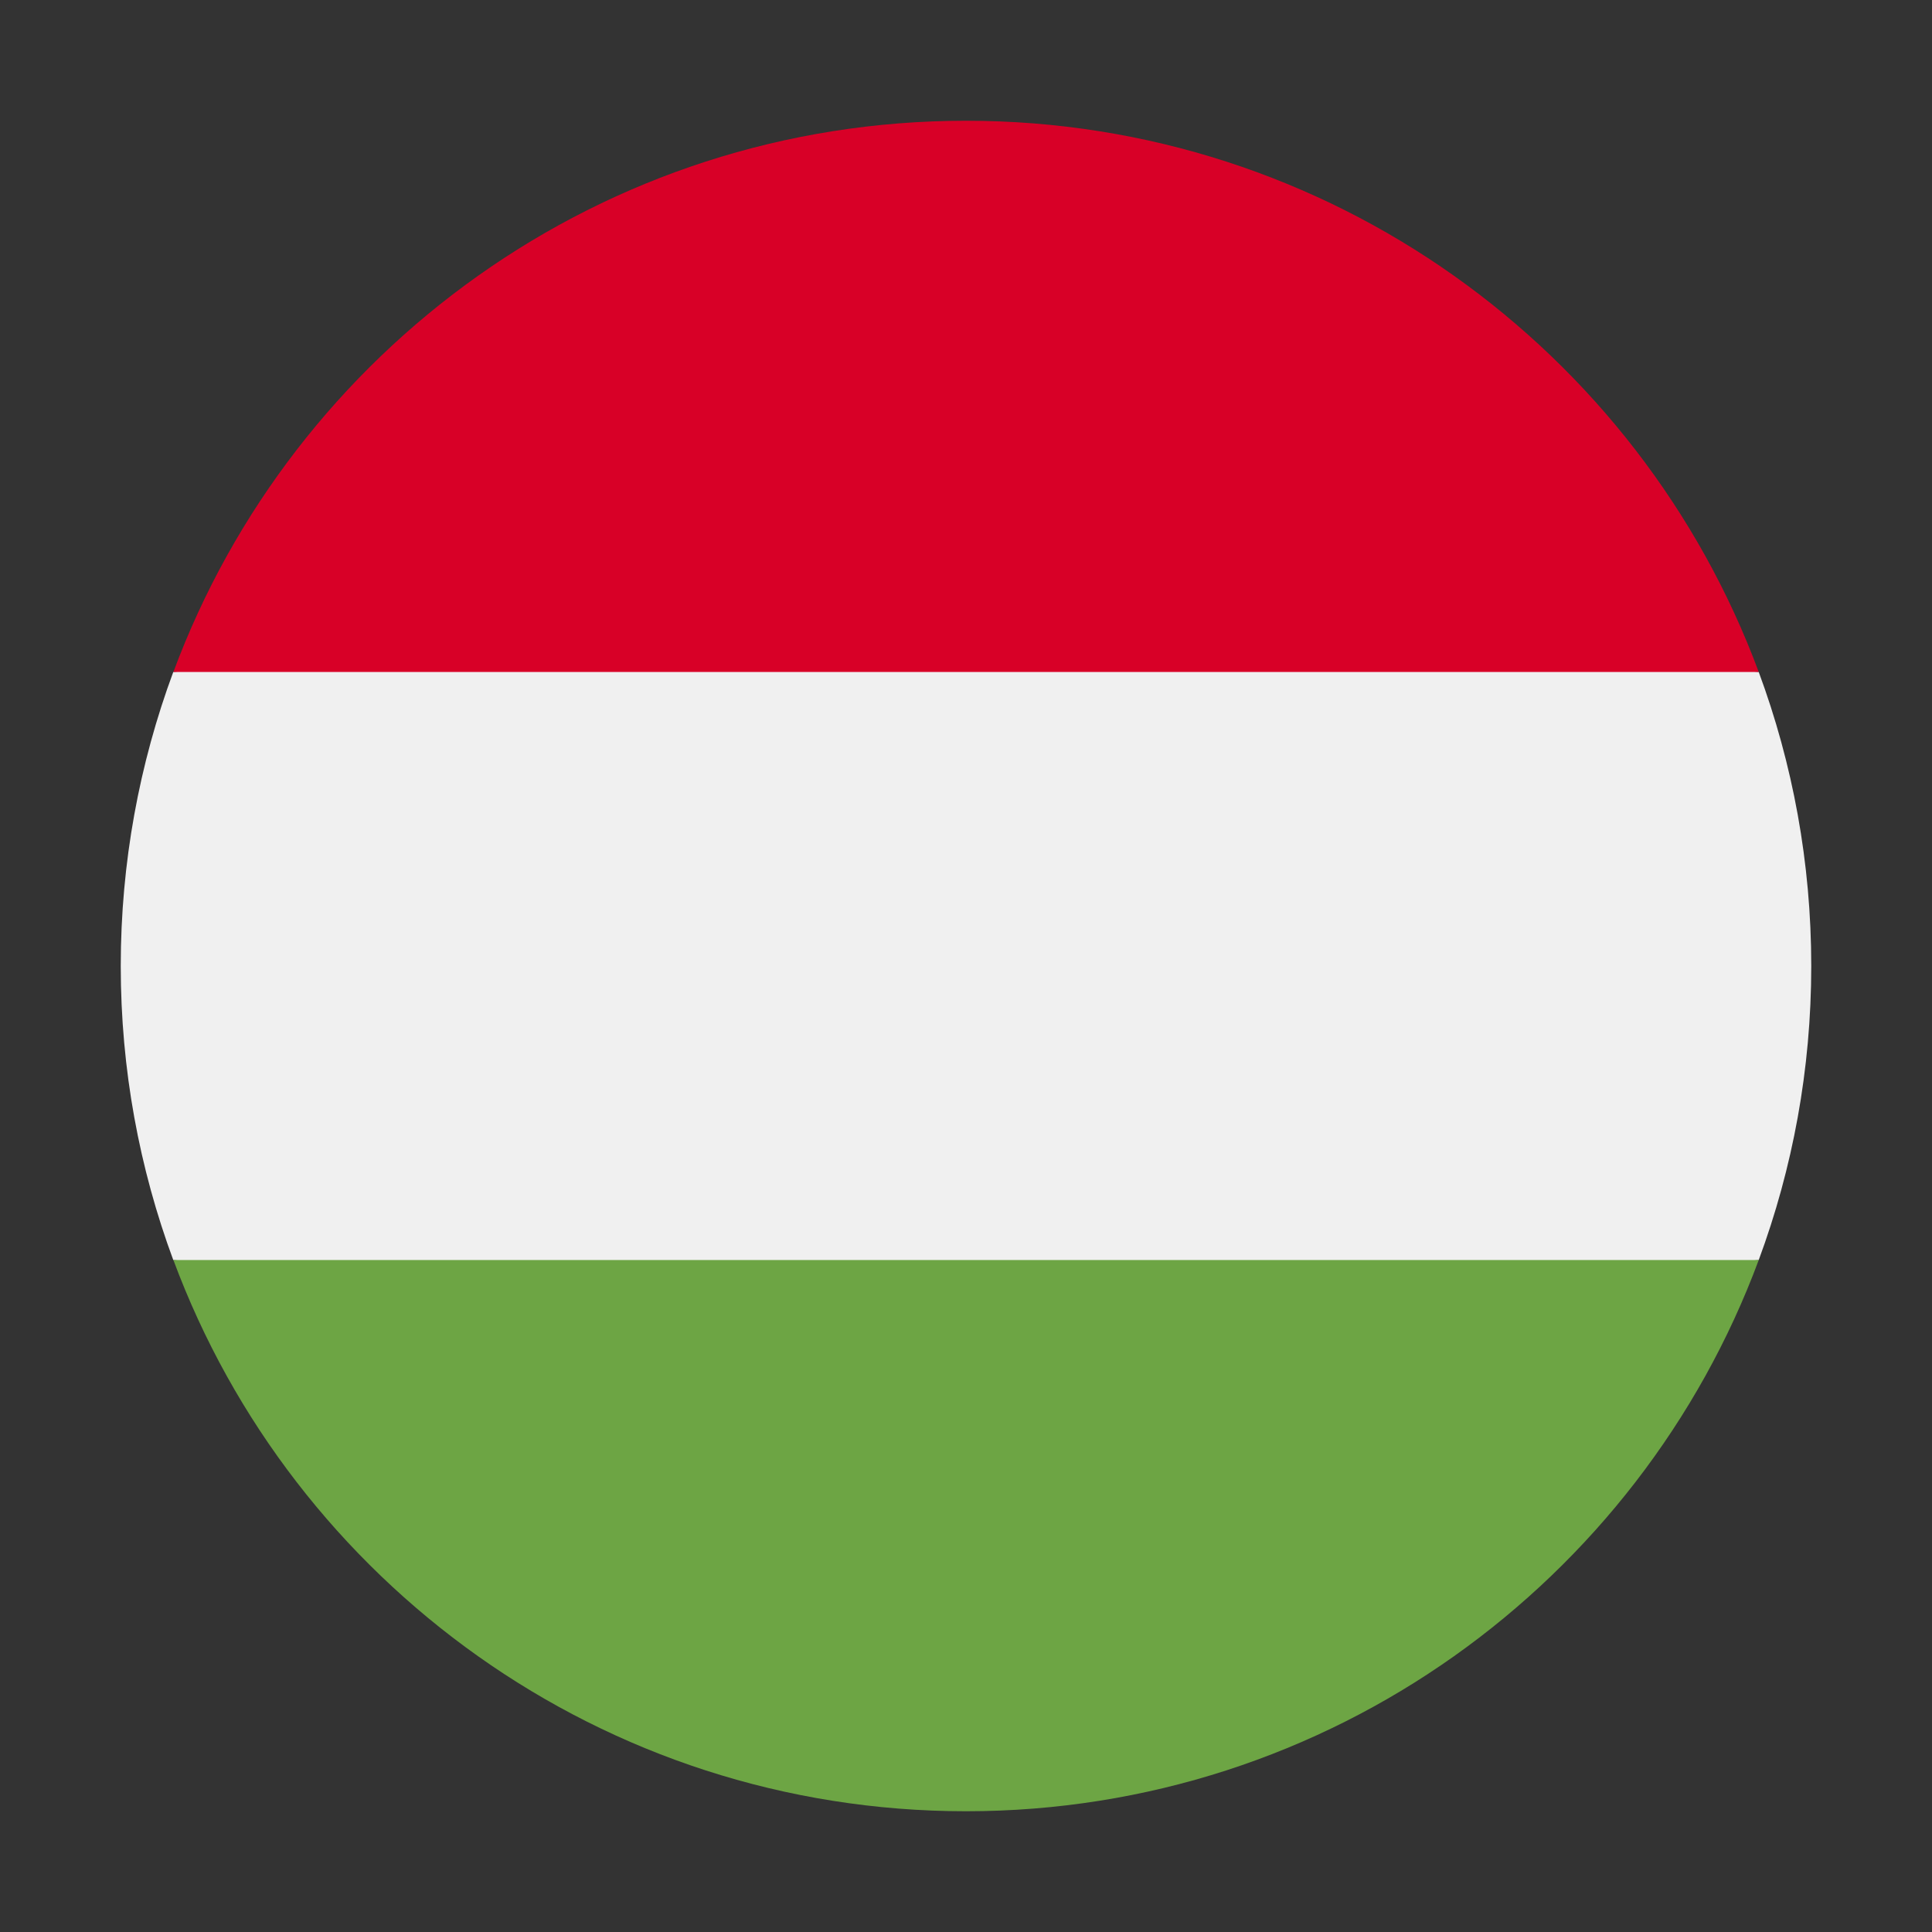
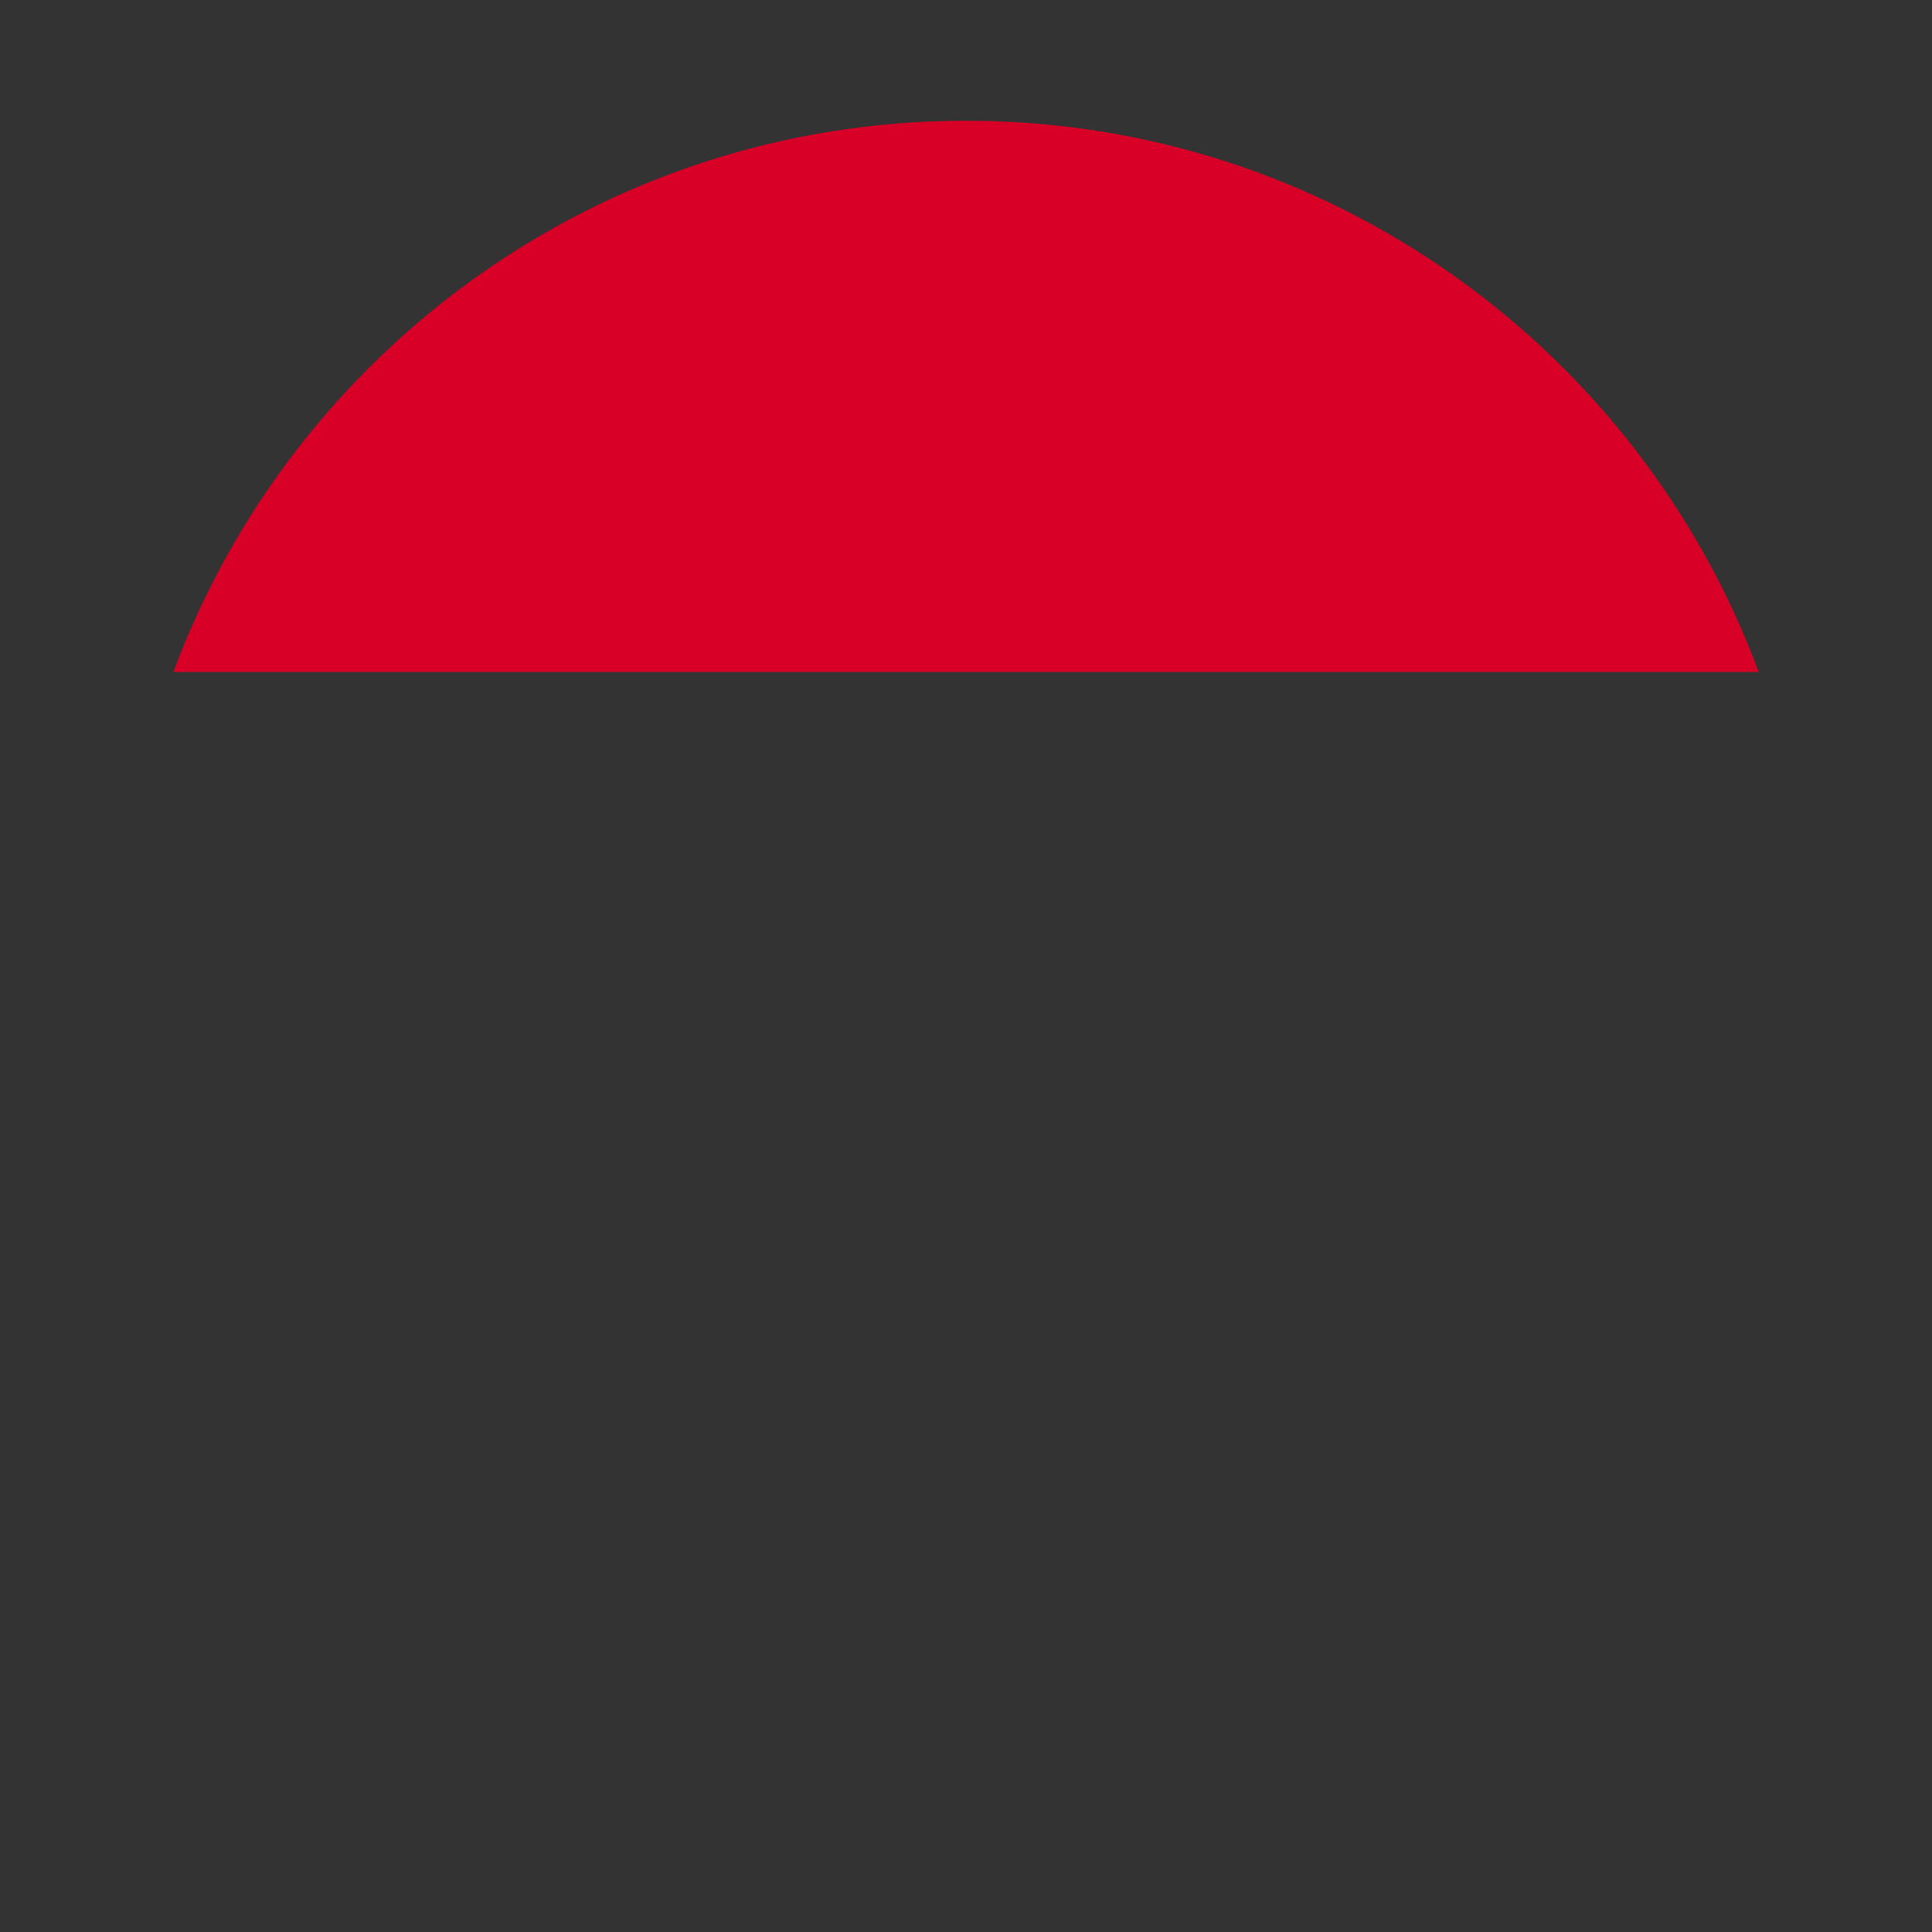
<svg xmlns="http://www.w3.org/2000/svg" width="16" height="16" viewBox="0 0 16 16" fill="none">
  <rect x="0" y="0" width="16" height="16" fill="#333333" stroke="none" />
-   <path d="M1.435 5.565C1.154 6.324 1 7.144 1 8C1 8.856 1.154 9.676 1.435 10.435L8 11.043L14.565 10.435C14.846 9.676 15 8.856 15 8C15 7.144 14.846 6.324 14.565 5.565L8 4.957L1.435 5.565Z" fill="#F0F0F0" />
  <path d="M8 1C4.99 1 2.425 2.9 1.436 5.565H14.565C13.576 2.9 11.01 1 8 1V1Z" fill="#D80027" />
-   <path d="M8 15C11.01 15 13.576 13.1 14.565 10.435H1.436C2.425 13.1 4.99 15 8 15V15Z" fill="#6DA544" />
</svg>